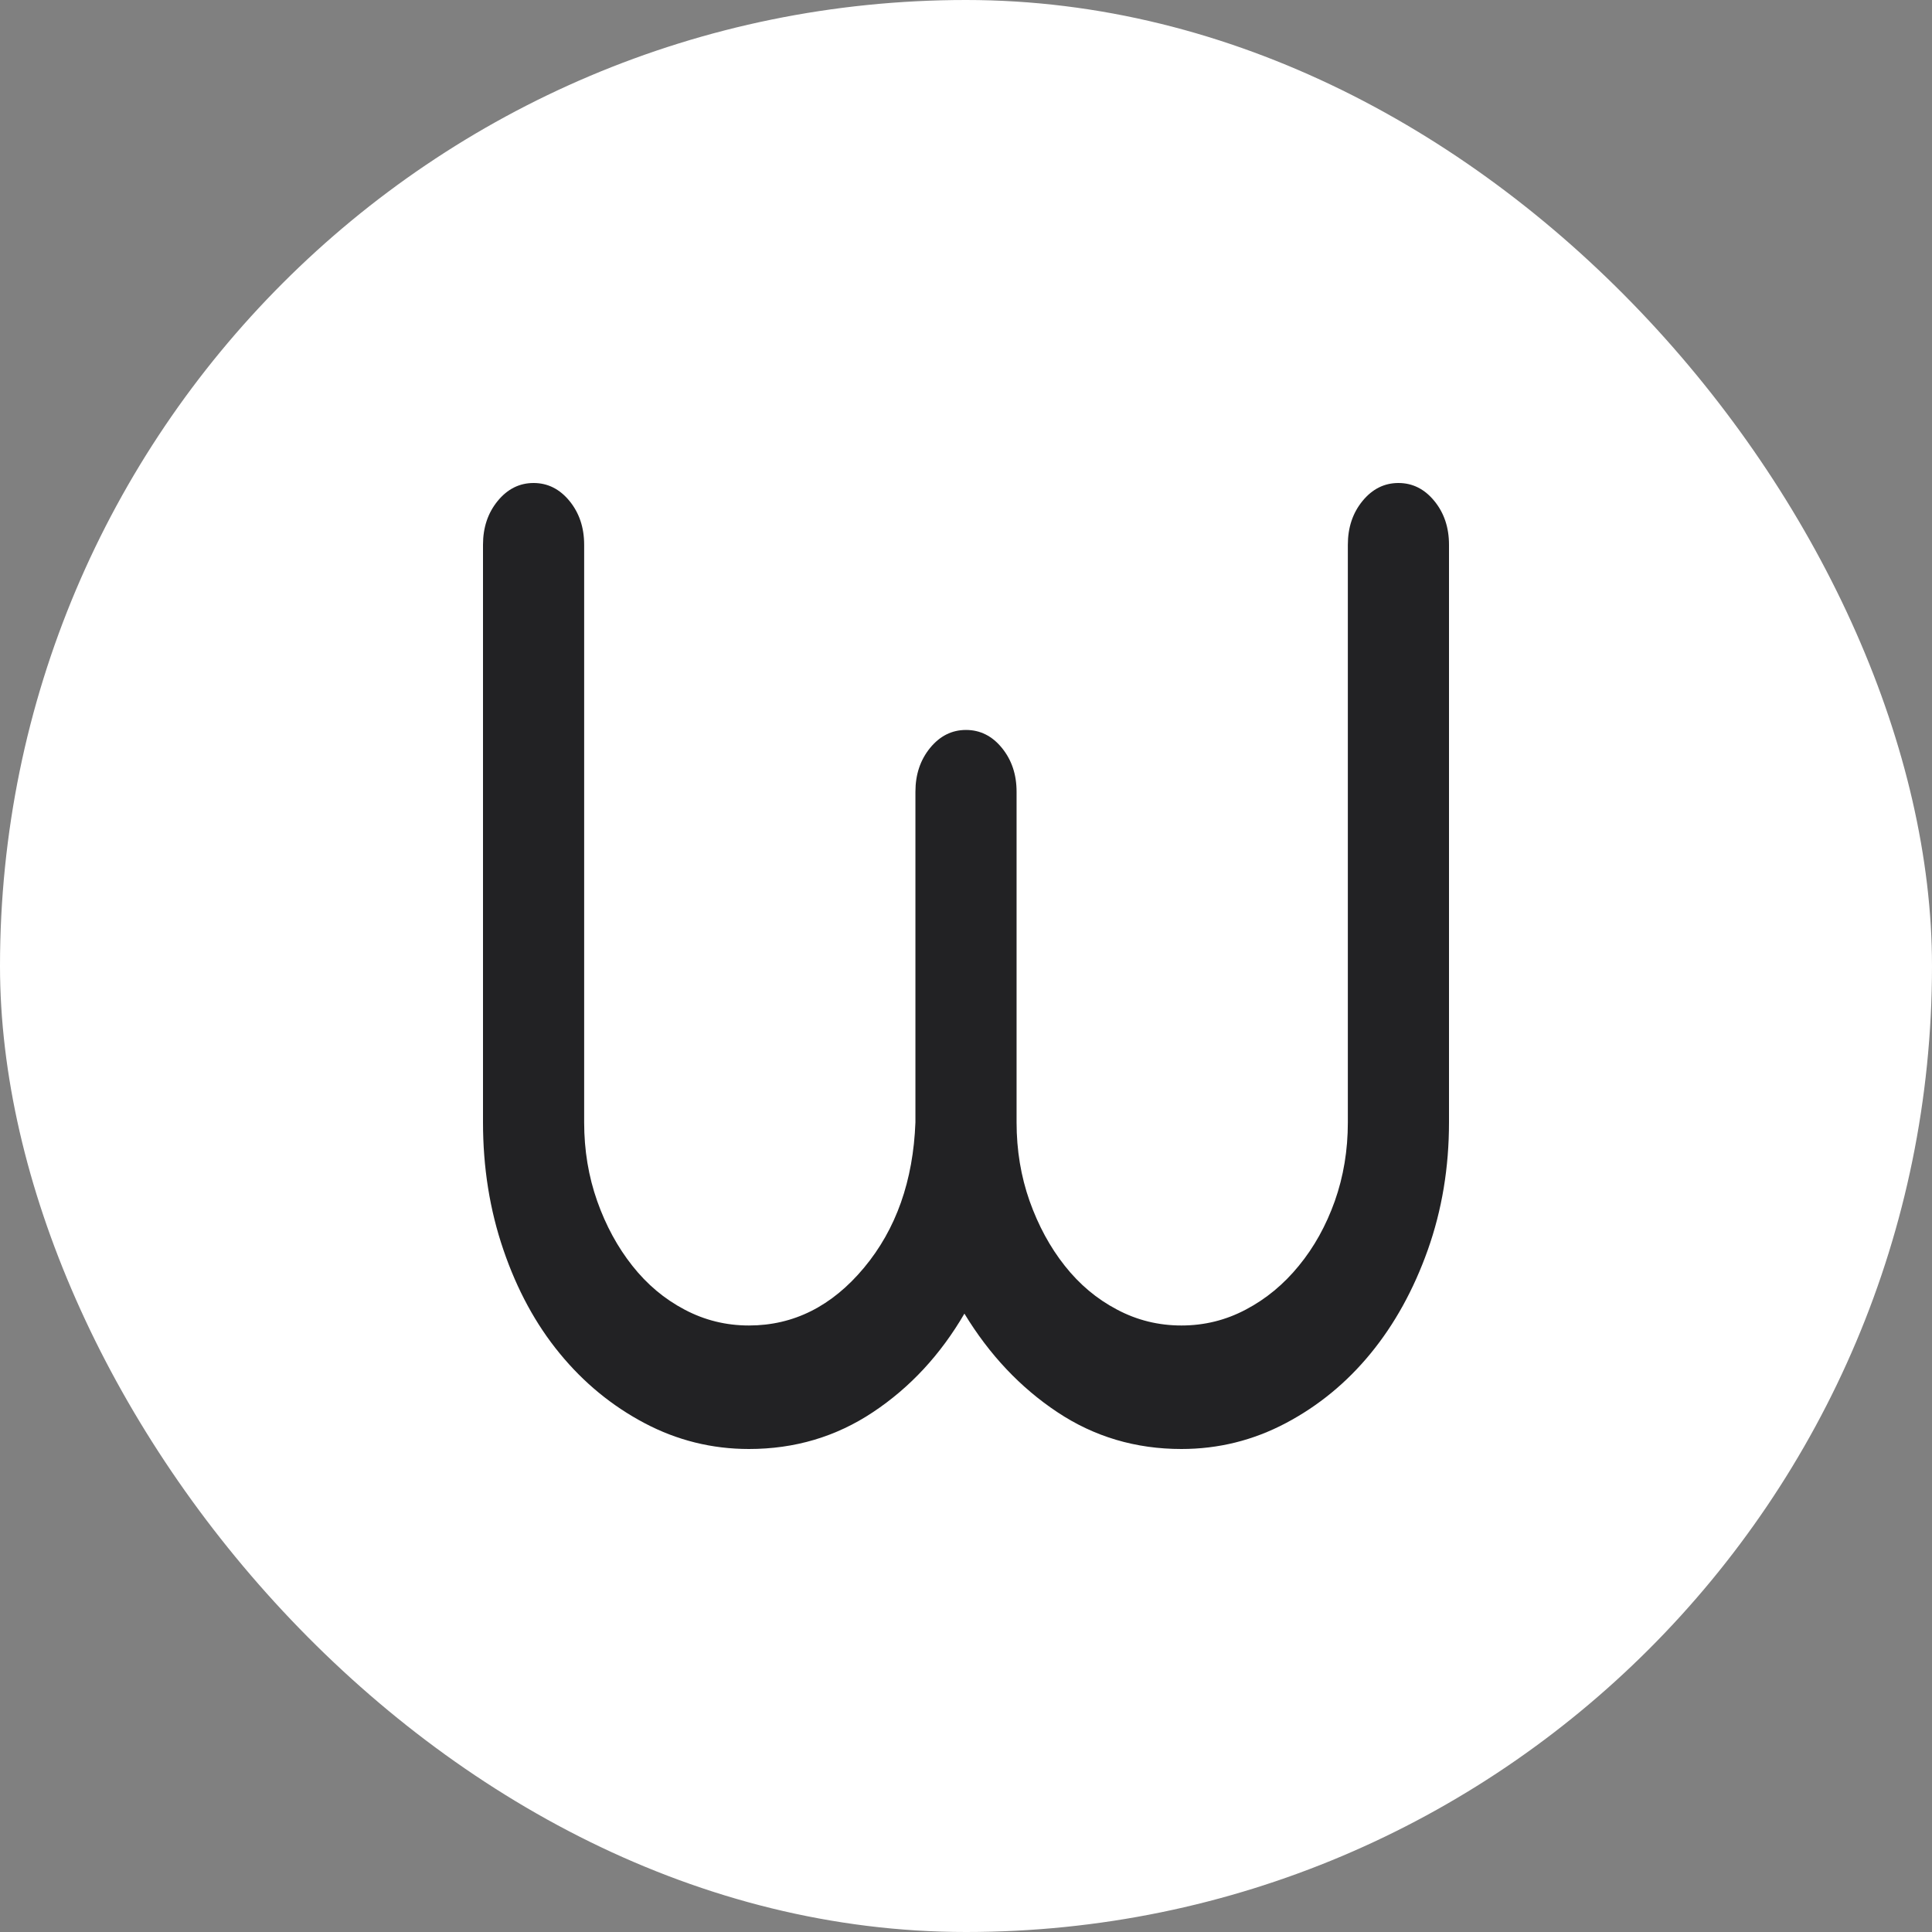
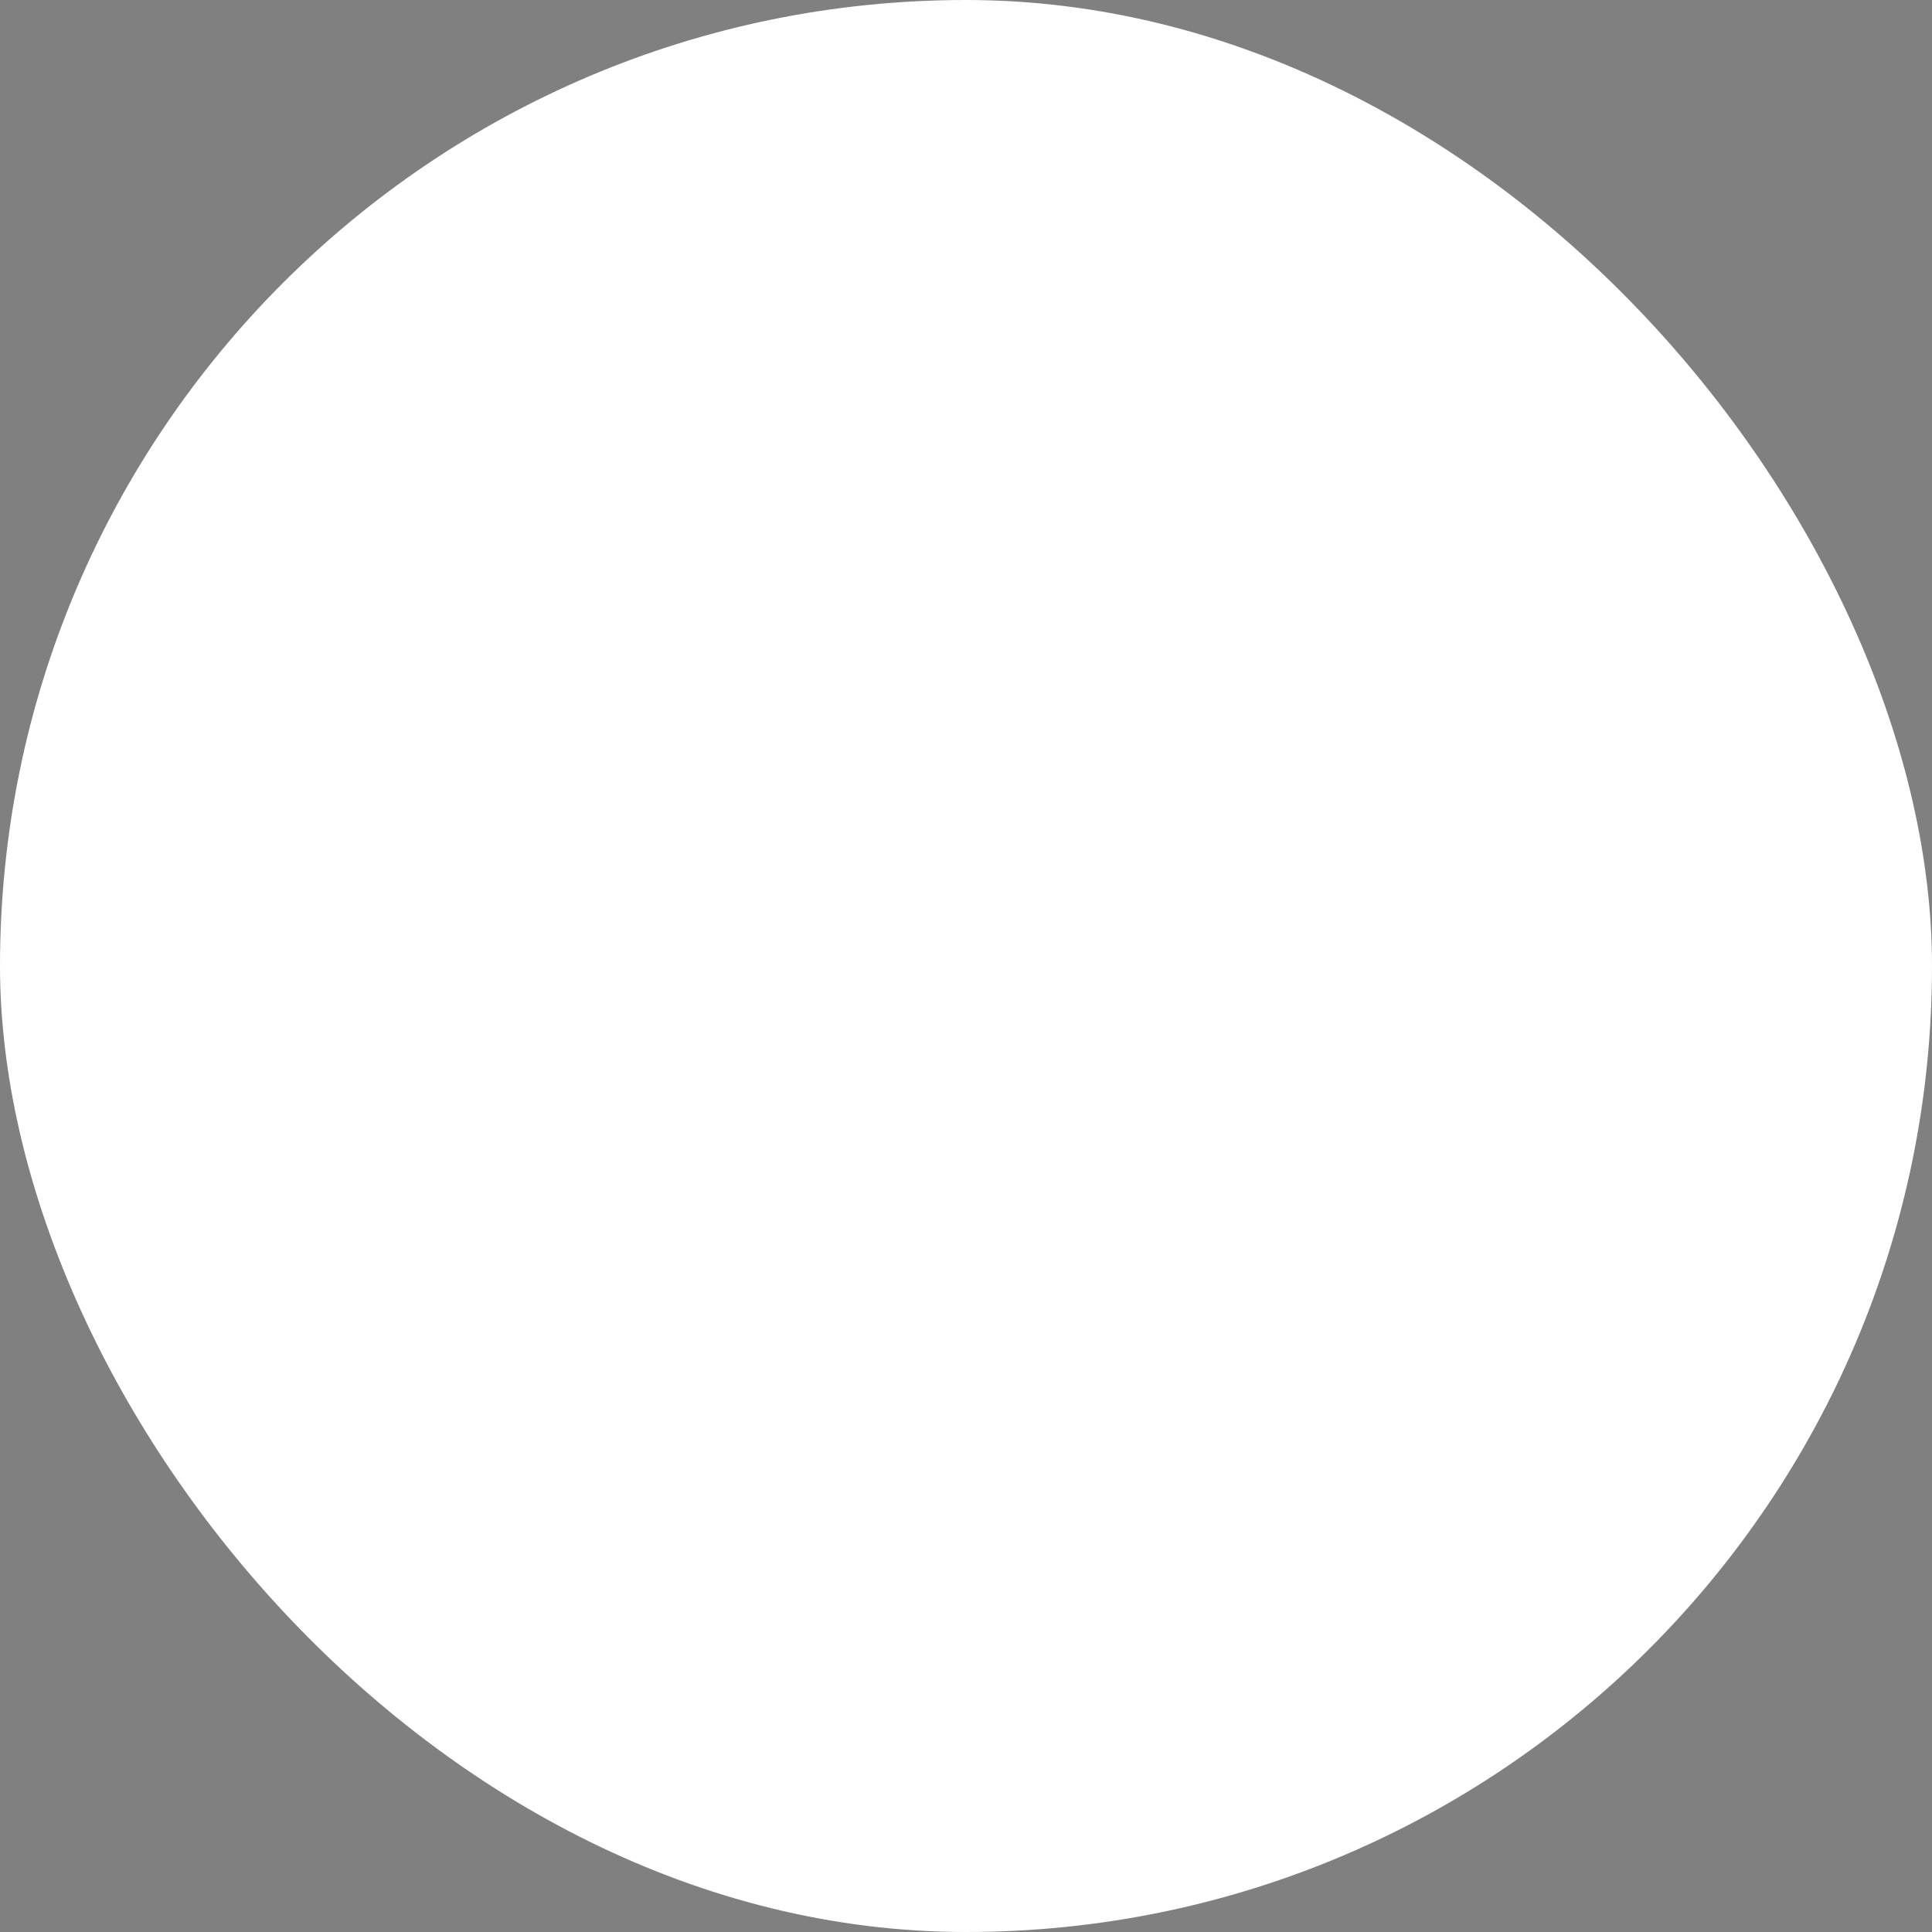
<svg xmlns="http://www.w3.org/2000/svg" width="28" height="28" viewBox="0 0 28 28" fill="none">
  <rect x="0" y="0" width="28" height="28" fill="#808080" stroke="none" />
  <rect width="28" height="28" rx="14" fill="white" />
-   <path d="M13.267 11.474C13.267 11.224 13.338 11.013 13.48 10.839C13.622 10.666 13.795 10.579 14 10.579C14.205 10.579 14.379 10.666 14.52 10.839C14.662 11.013 14.733 11.224 14.733 11.474V16.266C14.733 16.67 14.796 17.05 14.922 17.407C15.049 17.763 15.218 18.075 15.431 18.344C15.644 18.614 15.896 18.826 16.188 18.979C16.479 19.134 16.791 19.21 17.122 19.21C17.453 19.21 17.764 19.134 18.056 18.979C18.347 18.826 18.604 18.614 18.824 18.344C19.045 18.075 19.218 17.763 19.345 17.407C19.471 17.05 19.534 16.67 19.534 16.266V7.895C19.534 7.645 19.605 7.433 19.747 7.26C19.889 7.087 20.062 7 20.267 7C20.472 7 20.645 7.087 20.787 7.26C20.929 7.433 21 7.645 21 7.895V16.266C21 16.921 20.898 17.536 20.693 18.114C20.488 18.691 20.211 19.192 19.865 19.614C19.518 20.038 19.108 20.375 18.635 20.625C18.162 20.875 17.658 21 17.122 21C16.46 21 15.86 20.823 15.324 20.466C14.788 20.11 14.339 19.634 13.977 19.038C13.63 19.634 13.188 20.11 12.652 20.466C12.116 20.823 11.517 21 10.854 21C10.319 21 9.814 20.875 9.341 20.625C8.868 20.375 8.458 20.038 8.111 19.614C7.764 19.192 7.493 18.691 7.296 18.114C7.098 17.536 7 16.921 7 16.266V7.895C7 7.645 7.071 7.433 7.213 7.26C7.355 7.087 7.528 7 7.733 7C7.938 7 8.111 7.087 8.253 7.26C8.395 7.433 8.466 7.645 8.466 7.895V16.266C8.466 16.67 8.529 17.05 8.655 17.407C8.781 17.763 8.951 18.075 9.164 18.344C9.377 18.614 9.629 18.826 9.92 18.979C10.212 19.134 10.523 19.21 10.854 19.21C11.501 19.21 12.057 18.931 12.522 18.373C12.987 17.815 13.235 17.113 13.267 16.266V11.474Z" fill="#222224" />
</svg>